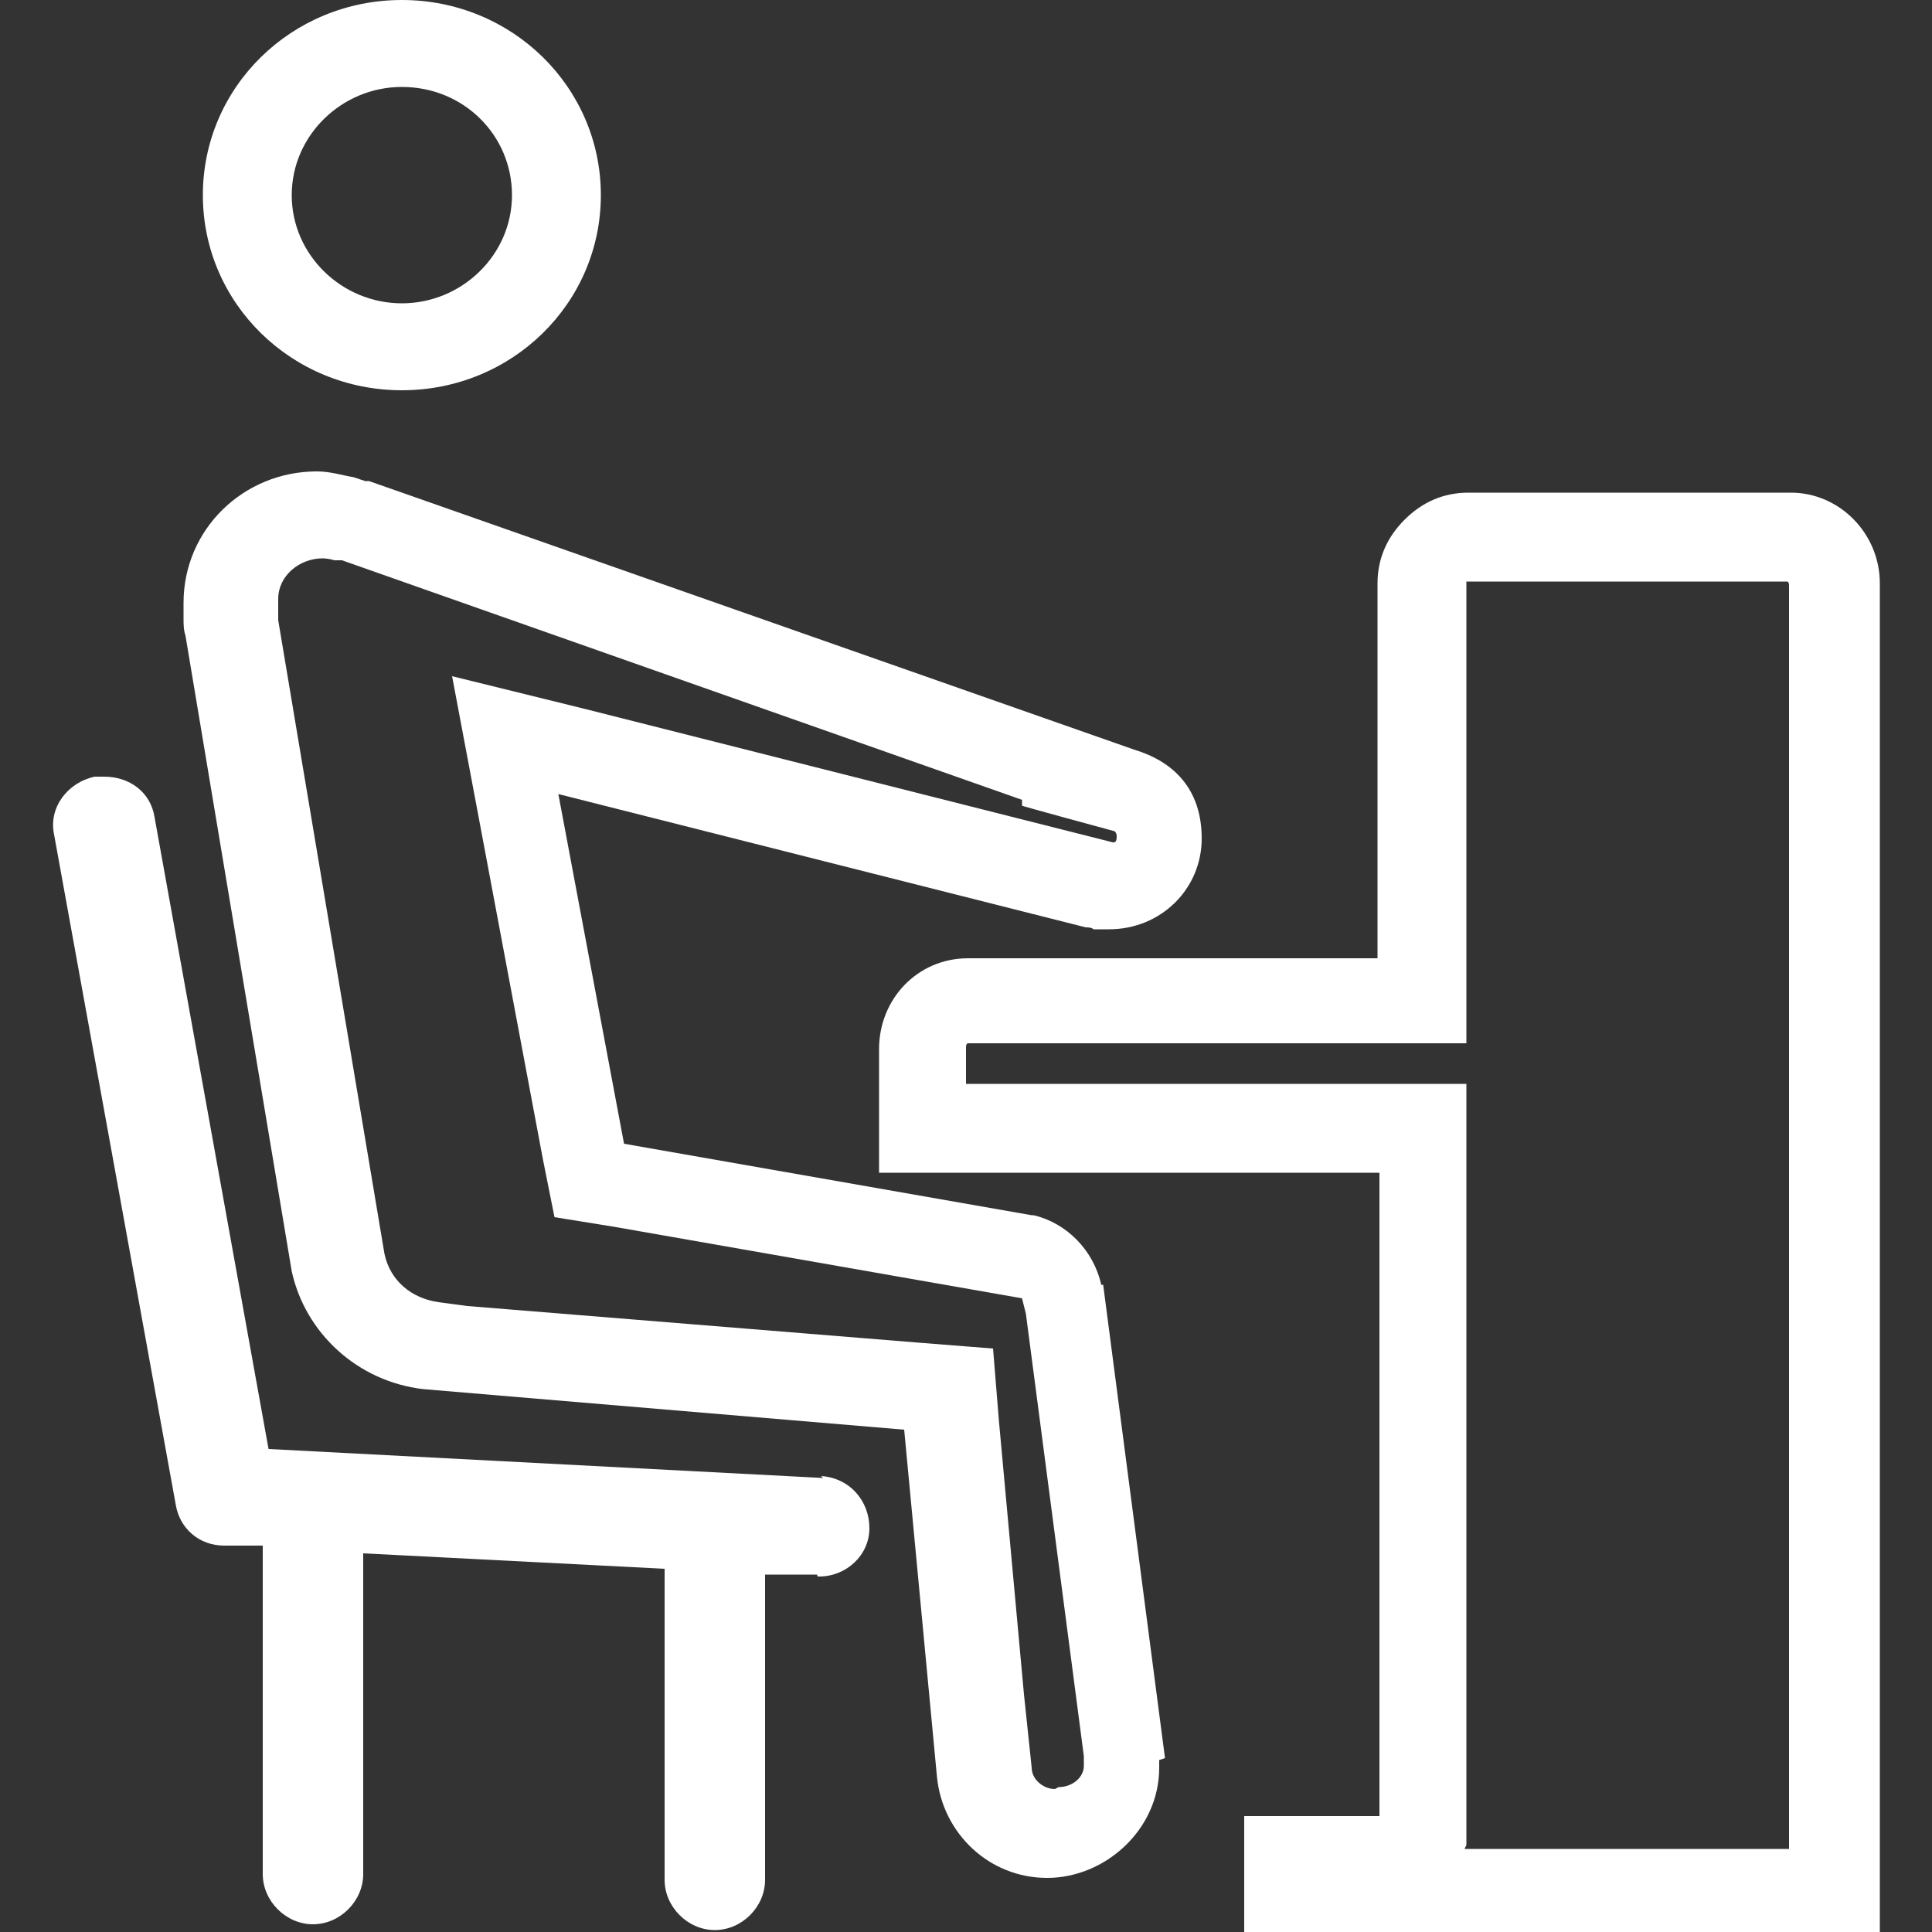
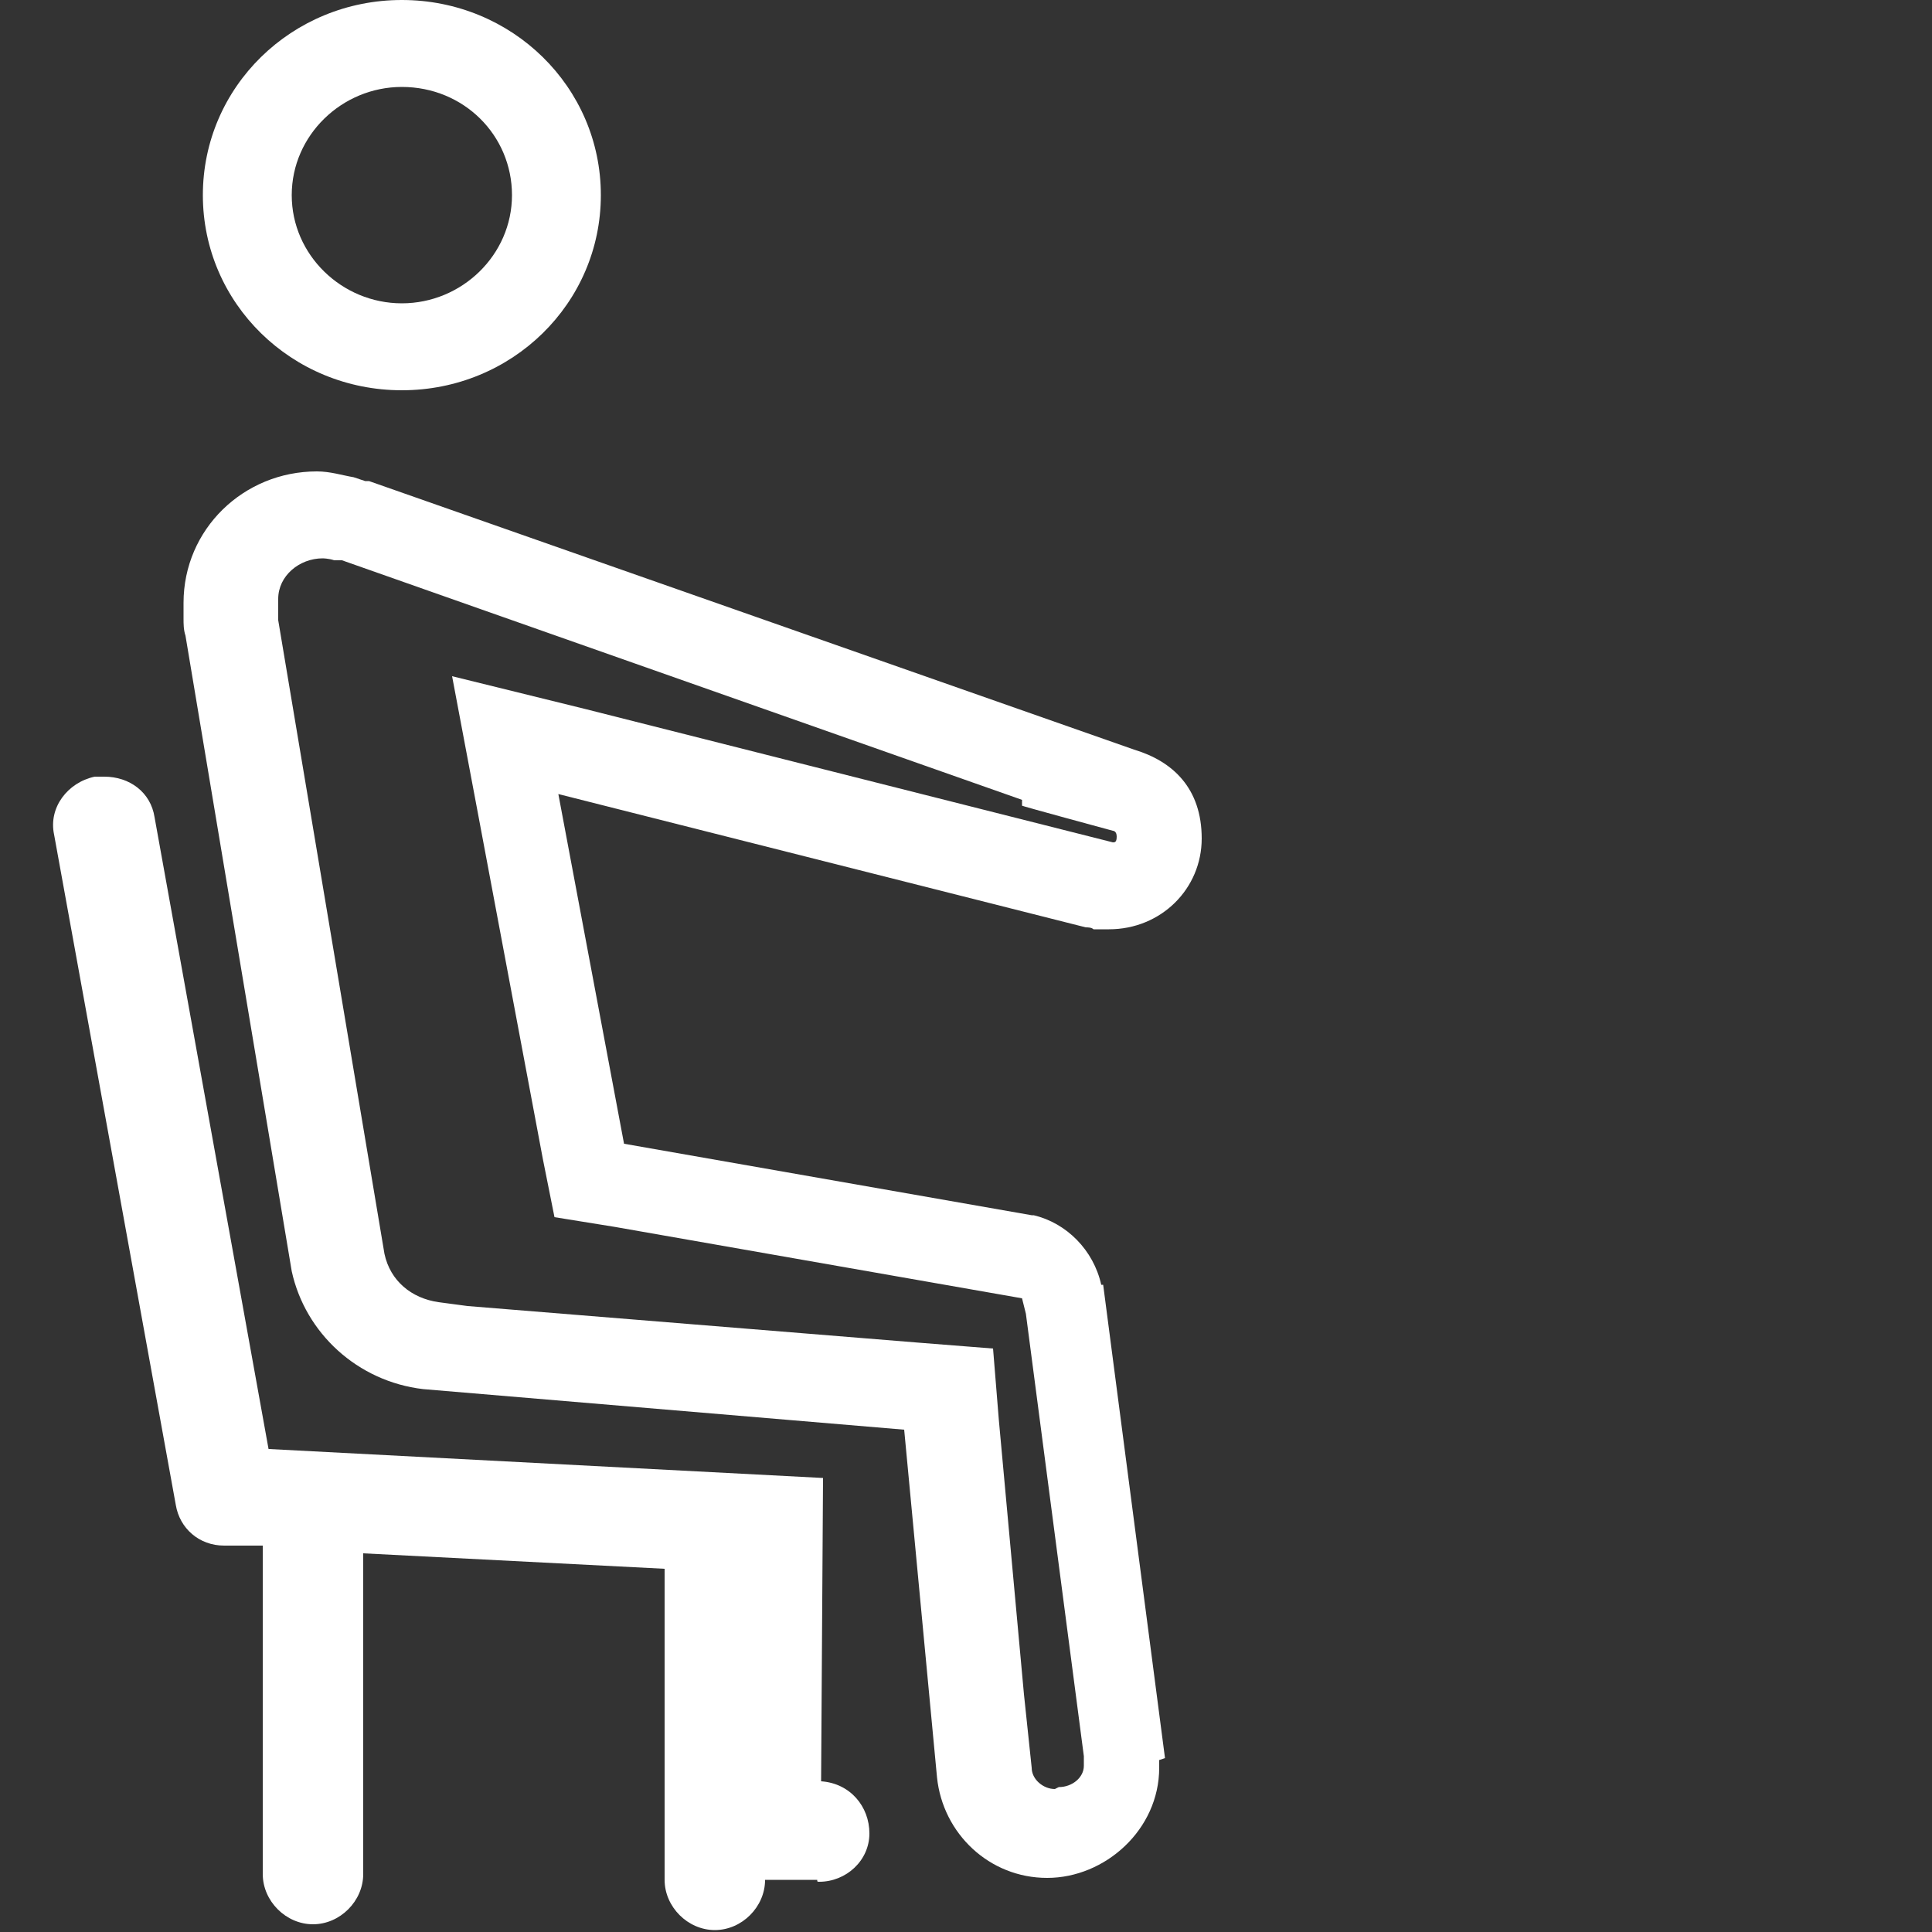
<svg xmlns="http://www.w3.org/2000/svg" id="Livello_1" version="1.1" viewBox="0 0 100 100">
  <rect x="0" y="0" width="100" height="100" fill="#333333" stroke="none" />
  <defs>
    <style>
      .st0 {
        fill: #fff;
      }
    </style>
  </defs>
-   <path class="st0" d="M42.6,76.5l-28.7-1.5-5.9-32.7c-.2-1.3-1.3-2.1-2.6-2.1h0c-.2,0-.3,0-.5,0-1.4.3-2.4,1.6-2.1,3l6.3,34.7c.2,1.2,1.2,2.1,2.5,2.1h2v17c0,1.4,1.2,2.6,2.6,2.6s2.6-1.2,2.6-2.6v-16.6l15.6.8v16.1c0,1.4,1.2,2.6,2.6,2.6s2.6-1.2,2.6-2.6v-15.8h2.7c0,.1,0,.1.1.1,1.4,0,2.6-1.1,2.6-2.5,0-1.4-1-2.6-2.5-2.7Z" />
+   <path class="st0" d="M42.6,76.5l-28.7-1.5-5.9-32.7c-.2-1.3-1.3-2.1-2.6-2.1h0c-.2,0-.3,0-.5,0-1.4.3-2.4,1.6-2.1,3l6.3,34.7c.2,1.2,1.2,2.1,2.5,2.1h2v17c0,1.4,1.2,2.6,2.6,2.6s2.6-1.2,2.6-2.6v-16.6l15.6.8v16.1c0,1.4,1.2,2.6,2.6,2.6s2.6-1.2,2.6-2.6h2.7c0,.1,0,.1.1.1,1.4,0,2.6-1.1,2.6-2.5,0-1.4-1-2.6-2.5-2.7Z" />
  <path class="st0" d="M20.8,20.2c5.7,0,10.3-4.5,10.3-10.1,0-5.6-4.6-10.1-10.3-10.1s-10.3,4.5-10.3,10.1,4.6,10.1,10.3,10.1ZM20.8,4.5c3.2,0,5.7,2.5,5.7,5.6s-2.6,5.6-5.7,5.6-5.7-2.5-5.7-5.6c0-3.1,2.6-5.6,5.7-5.6Z" />
  <path class="st0" d="M60.3,91l-3.2-24.5h-.1c-.4-1.8-1.8-3.2-3.5-3.6h0s0,0,0,0c0,0,0,0-.1,0l-21.1-3.7-3.4-18.1,27.3,6.9c.1,0,.3,0,.4.1h0s0,0,0,0c.3,0,.5,0,.8,0,2.7,0,4.8-2.1,4.8-4.7s-1.5-4-3.5-4.6h0s-39.6-13.9-39.6-13.9c0,0-.1,0-.2,0l-.6-.2h0c-.6-.1-1.2-.3-1.9-.3h0c-3.8,0-6.9,3-6.9,6.8s0,.2,0,.3h0s0,.5,0,.5c0,.3,0,.6.1.9l5.5,32.9c.7,3.2,3.4,5.7,6.8,6.1h0c0,0,24.9,2.1,24.9,2.1l1.7,18h0c.3,2.9,2.7,5.2,5.7,5.2s5.8-2.5,5.8-5.7,0-.3,0-.4h0ZM54.6,92.6c-.6,0-1.2-.5-1.2-1.1l-.4-3.8-1.3-14.2-.3-3.7-3.8-.3-23.4-1.9h0s-1.5-.2-1.5-.2c-1.4-.2-2.5-1.1-2.8-2.5l-5.5-32.8v-.2s0-.2,0-.2c0,0,0,0,0-.3h0c0-.1,0-.2,0-.2,0,0,0-.2,0-.2,0-1.2,1.1-2.1,2.3-2.1h0c0,0,.3,0,.6.1h.3c0,0,0,0,0,0,0,0,0,0,0,0h0s0,0,0,0h.1s35.2,12.4,35.2,12.4v.3c-.1,0,4.7,1.3,4.7,1.3,0,0,.2,0,.2.3s-.1.3-.2.3c0,0,0,0,0,0h0s0,0,0,0h0s-27.3-6.9-27.3-6.9l-6.9-1.7,1.3,6.9,3.4,18.1.6,3,3.1.5,21.1,3.7s0,0,0,0l.2.8,3,22.9v.2c0,0,0,.2,0,.3,0,.6-.6,1.1-1.3,1.1Z" />
-   <path class="st0" d="M92.6,25.5h0s-16.6,0-16.6,0c-1.3,0-2.4.5-3.3,1.4-.9.9-1.4,2-1.4,3.3v19.4h-21.2c-2.6,0-4.6,2.1-4.6,4.7v6.4h25.9v33.3h-7v6.1s32.9,0,32.9,0V30.2c0-2.6-2.1-4.7-4.6-4.7ZM75.9,95.5v-39.4h-25.9v-1.9c0-.2.1-.2.1-.2h25.8v-23.8c0,0,0-.1,0-.1,0,0,0,0,0,0,0,0,0,0,0,0h0s0,0,0,0h16.6s.1,0,.1.2v65.4s-16.8,0-16.8,0Z" />
</svg>